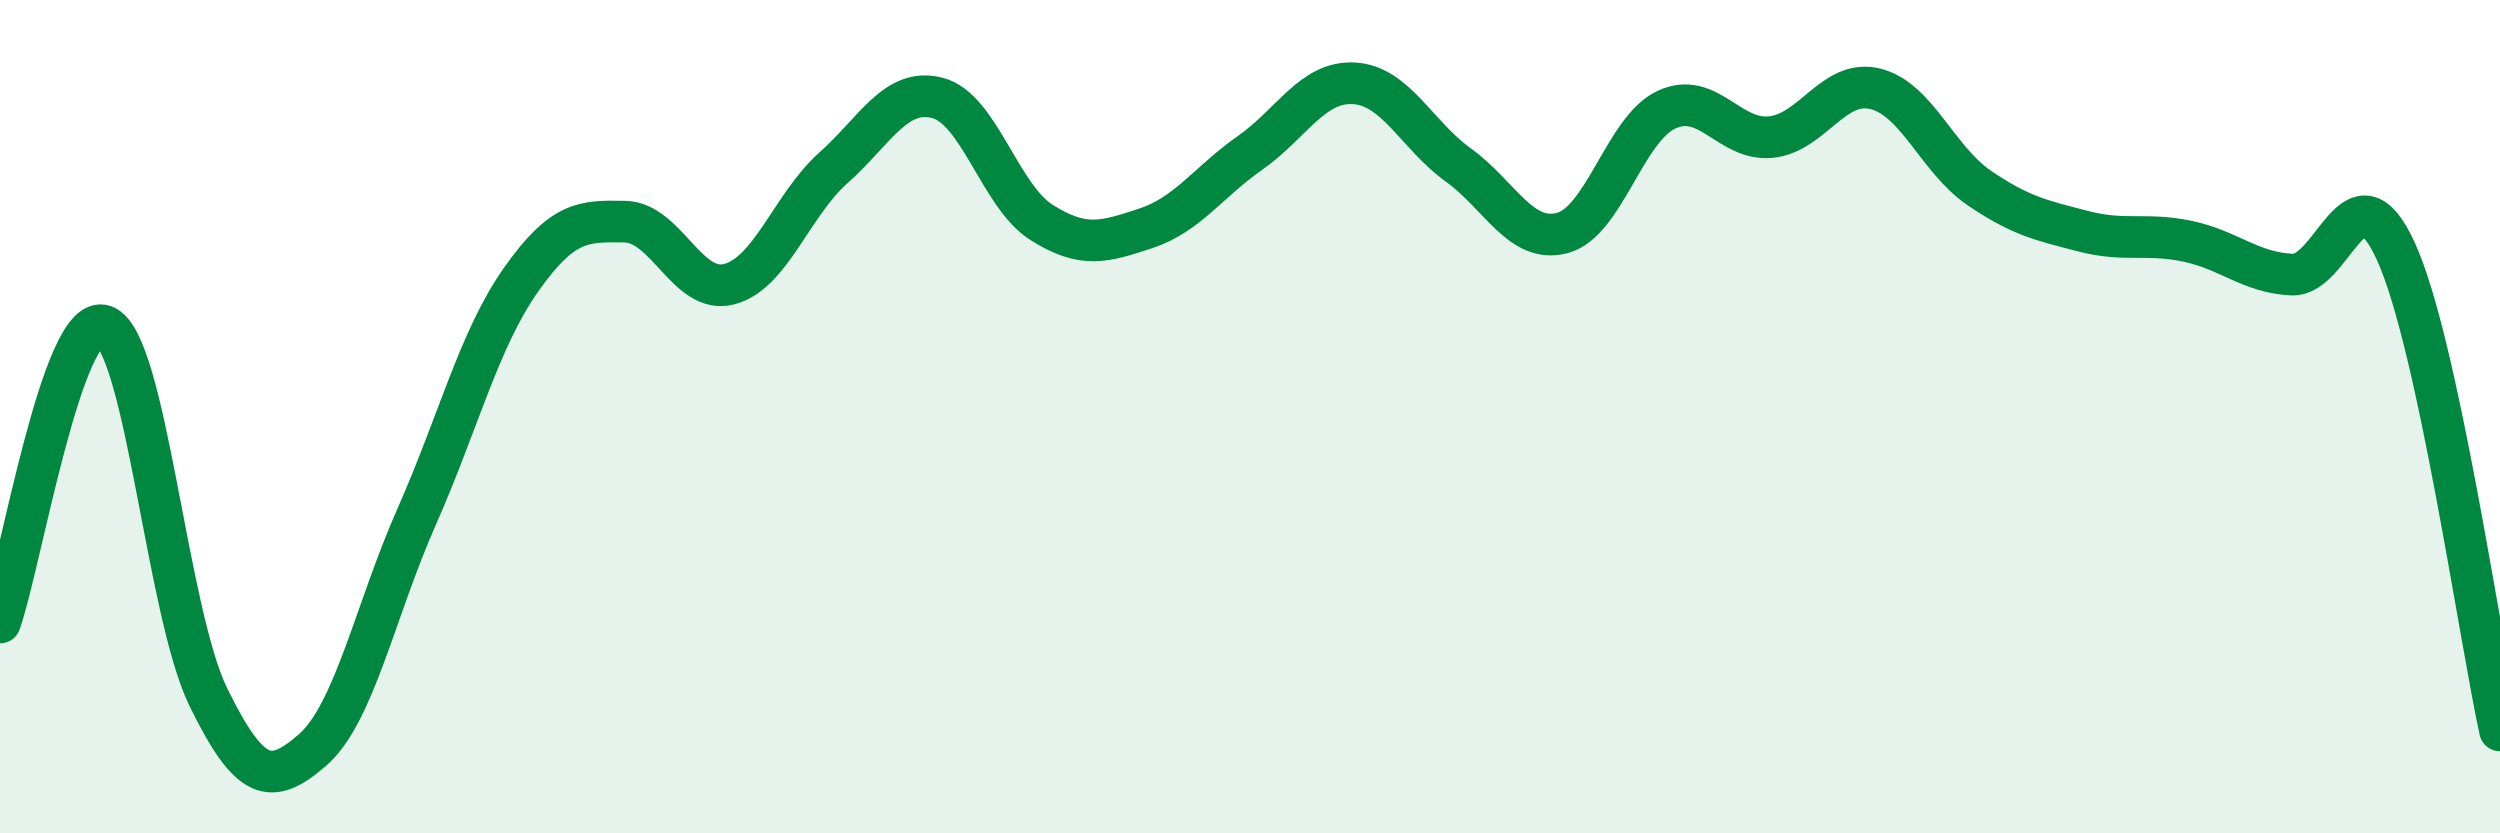
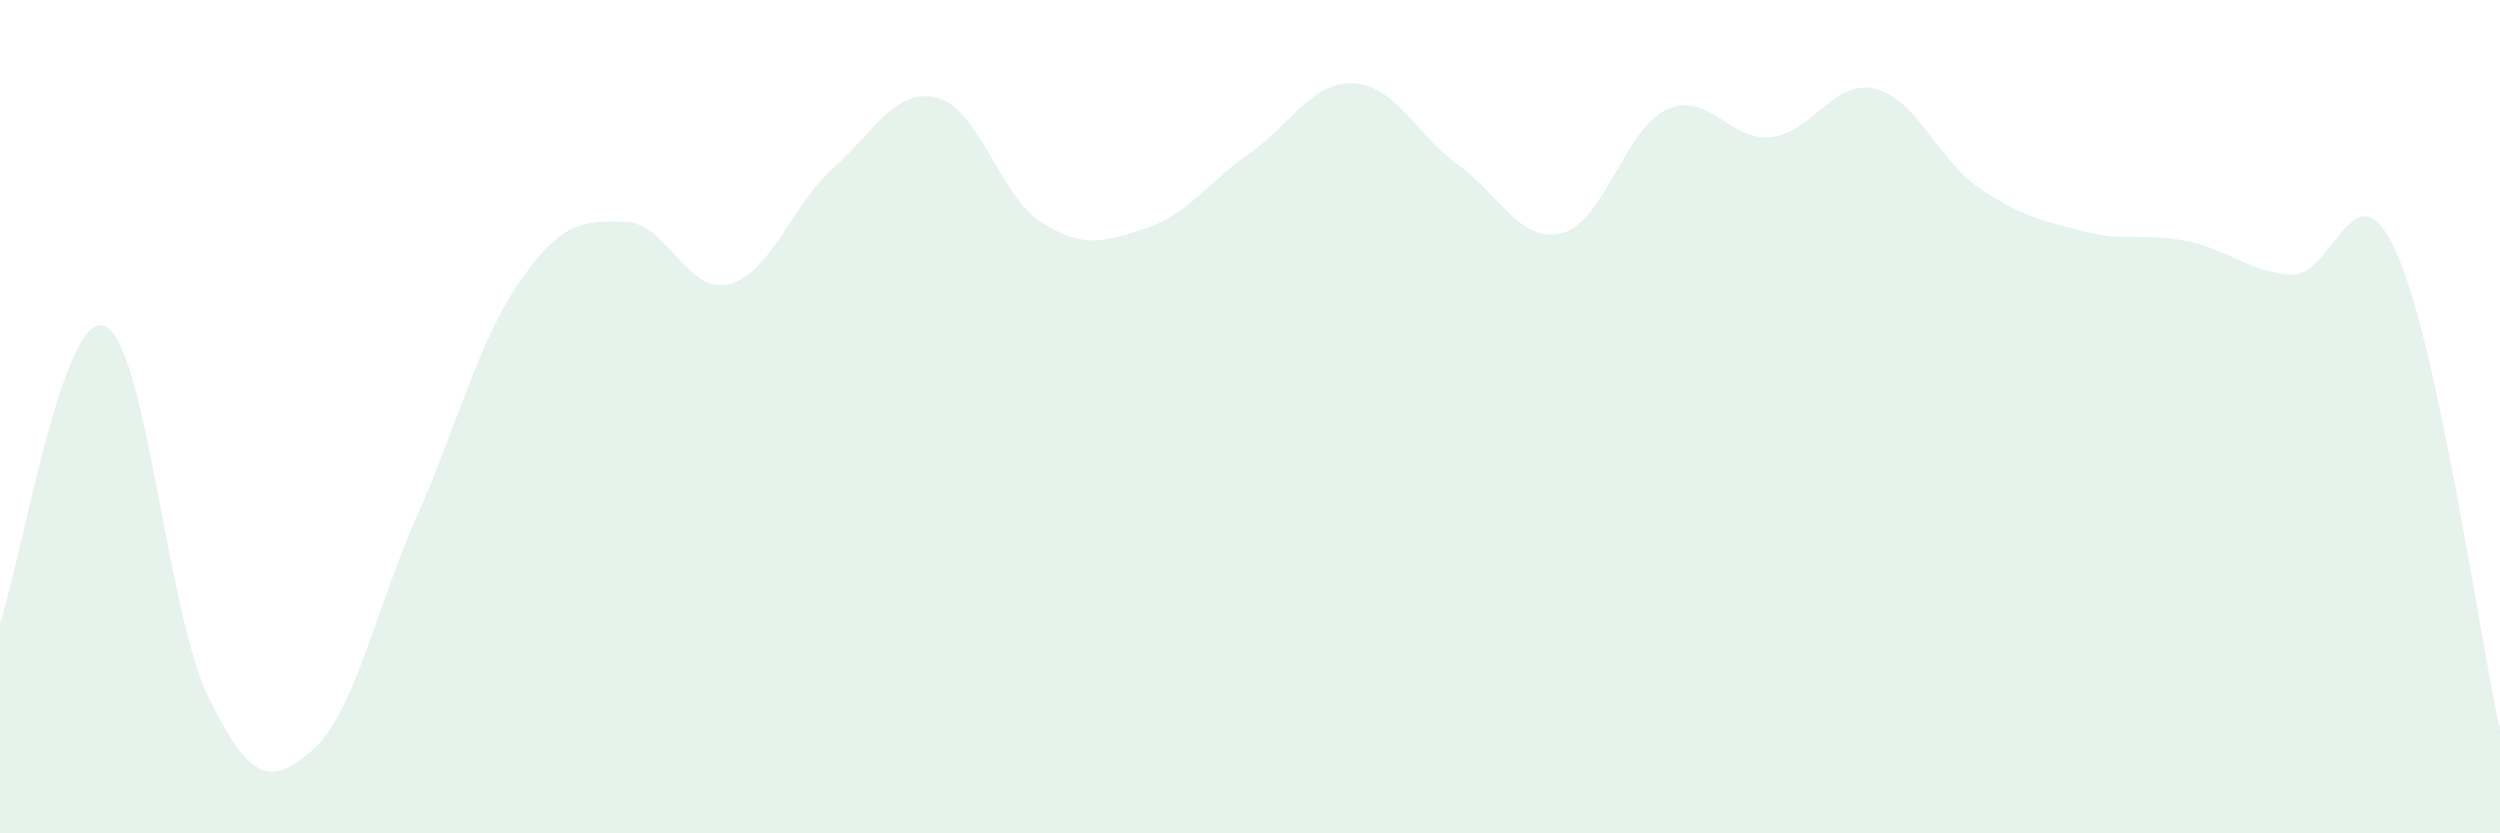
<svg xmlns="http://www.w3.org/2000/svg" width="60" height="20" viewBox="0 0 60 20">
  <path d="M 0,14.94 C 0.5,13.52 1.5,7.46 2.5,7.82 C 3.5,8.18 4,14.69 5,16.73 C 6,18.77 6.5,18.87 7.5,18 C 8.5,17.13 9,14.66 10,12.4 C 11,10.14 11.5,8.14 12.5,6.72 C 13.5,5.3 14,5.3 15,5.32 C 16,5.34 16.5,7.08 17.5,6.82 C 18.5,6.56 19,4.92 20,4.03 C 21,3.14 21.5,2.09 22.5,2.35 C 23.5,2.61 24,4.71 25,5.34 C 26,5.97 26.5,5.81 27.5,5.48 C 28.5,5.15 29,4.37 30,3.67 C 31,2.97 31.5,1.94 32.5,2 C 33.5,2.06 34,3.24 35,3.96 C 36,4.68 36.5,5.86 37.5,5.59 C 38.5,5.32 39,3.09 40,2.63 C 41,2.17 41.5,3.39 42.5,3.29 C 43.5,3.19 44,1.89 45,2.13 C 46,2.37 46.5,3.83 47.5,4.51 C 48.5,5.19 49,5.29 50,5.55 C 51,5.81 51.5,5.58 52.5,5.79 C 53.5,6 54,6.54 55,6.59 C 56,6.64 56.5,3.84 57.5,6.03 C 58.5,8.22 59.5,15.23 60,17.53L60 20L0 20Z" fill="#008740" opacity="0.1" stroke-linecap="round" stroke-linejoin="round" />
-   <path d="M 0,14.94 C 0.5,13.52 1.5,7.46 2.5,7.82 C 3.5,8.18 4,14.69 5,16.73 C 6,18.77 6.5,18.87 7.5,18 C 8.5,17.13 9,14.66 10,12.4 C 11,10.14 11.5,8.14 12.5,6.72 C 13.5,5.3 14,5.3 15,5.32 C 16,5.34 16.5,7.08 17.5,6.82 C 18.5,6.56 19,4.92 20,4.03 C 21,3.14 21.5,2.09 22.5,2.35 C 23.5,2.61 24,4.71 25,5.34 C 26,5.97 26.5,5.81 27.5,5.48 C 28.5,5.15 29,4.37 30,3.67 C 31,2.97 31.5,1.94 32.5,2 C 33.5,2.06 34,3.24 35,3.96 C 36,4.68 36.5,5.86 37.5,5.59 C 38.5,5.32 39,3.09 40,2.63 C 41,2.17 41.5,3.39 42.5,3.29 C 43.5,3.19 44,1.89 45,2.13 C 46,2.37 46.5,3.83 47.5,4.51 C 48.5,5.19 49,5.29 50,5.55 C 51,5.81 51.5,5.58 52.5,5.79 C 53.5,6 54,6.54 55,6.59 C 56,6.64 56.5,3.84 57.5,6.03 C 58.5,8.22 59.5,15.23 60,17.53" stroke="#008740" stroke-width="1" fill="none" stroke-linecap="round" stroke-linejoin="round" />
</svg>